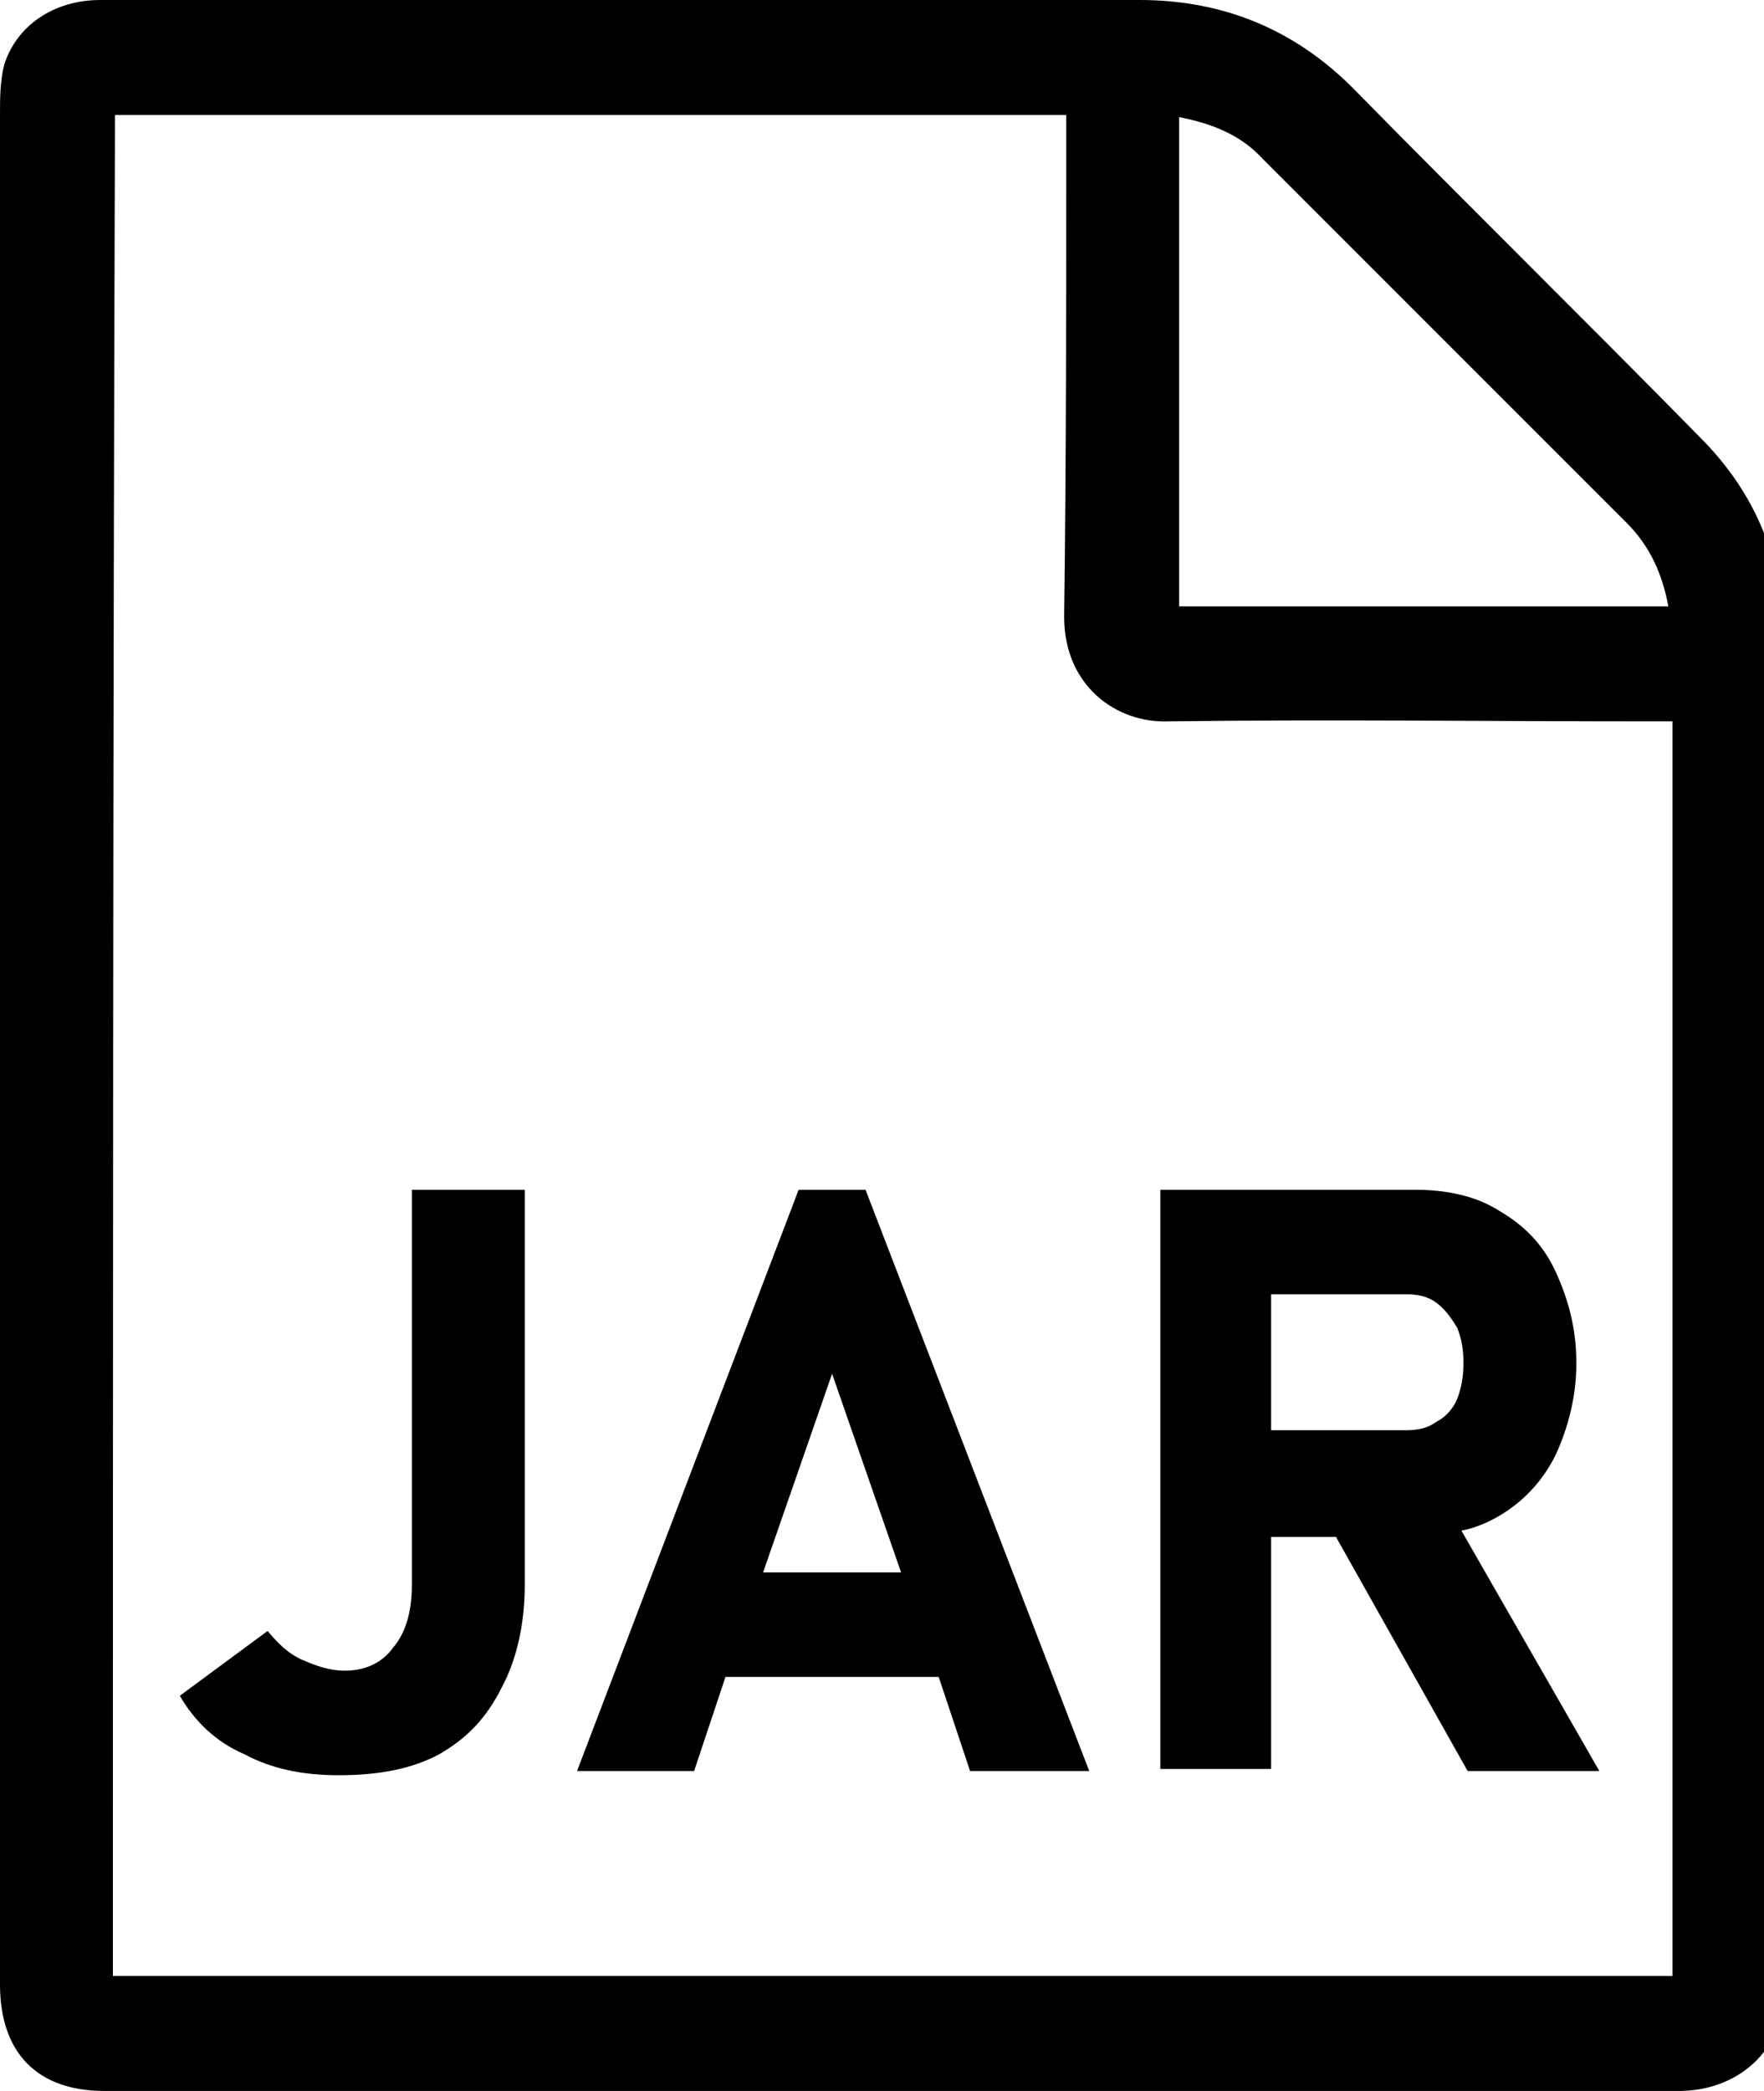
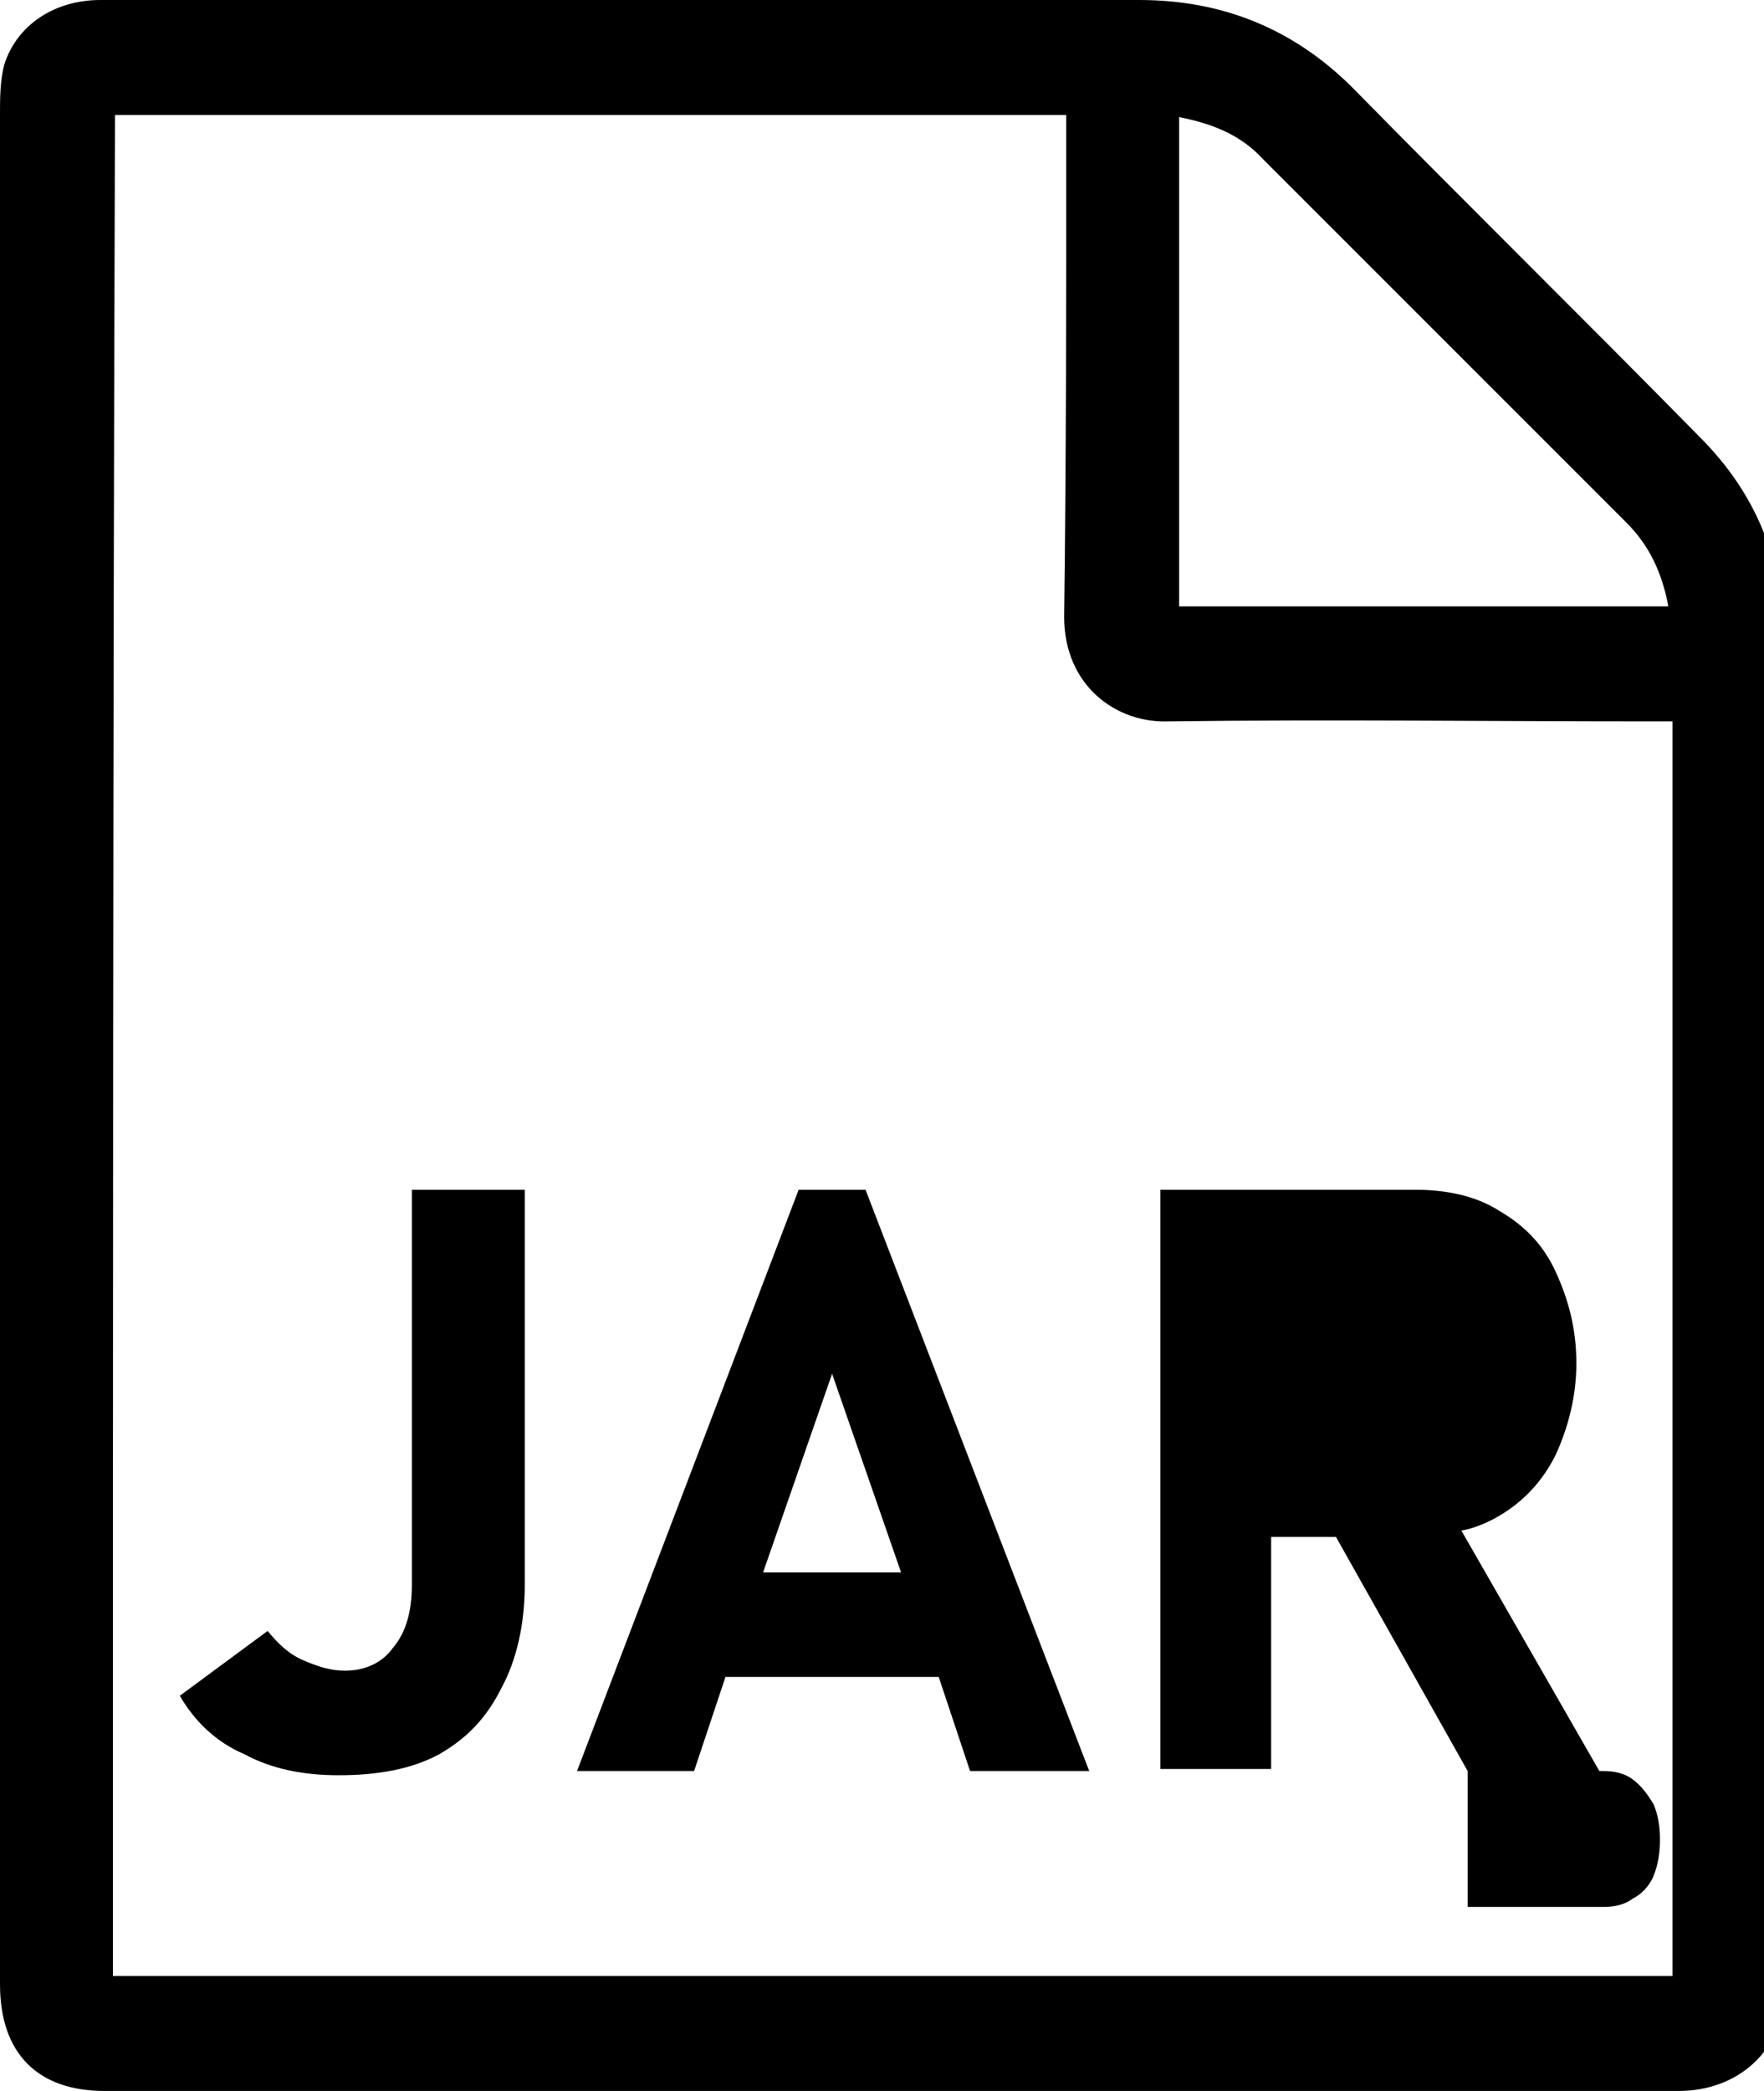
<svg xmlns="http://www.w3.org/2000/svg" version="1.1" width="27" height="32" viewBox="0 0 27 32">
  <title>file-jar</title>
-   <path d="M0 15.936c0-4.704 0-9.44 0-14.176 0-0.256 0-0.512 0.064-0.768 0.192-0.608 0.768-0.992 1.472-0.992 3.136 0 6.304 0 9.472 0 2.144 0 4.288 0 6.432 0 1.28 0 2.368 0.448 3.264 1.344 1.76 1.792 3.552 3.552 5.312 5.344 0.864 0.864 1.28 1.888 1.28 3.104 0 6.848 0 13.696 0.032 20.576 0 1.056-0.768 1.632-1.632 1.632-8.032 0-16.064 0-24.096 0-1.024 0-1.6-0.576-1.6-1.632 0-4.8 0-9.6 0-14.432zM1.728 30.24c7.968 0 15.904 0 23.872 0 0-6.4 0-12.768 0-19.2-0.128 0-0.256 0-0.352 0-2.464 0-4.896-0.032-7.36 0-0.8 0.032-1.6-0.544-1.6-1.6 0.032-2.432 0.032-4.864 0.032-7.296 0-0.128 0-0.256 0-0.384-4.896 0-9.728 0-14.56 0-0.032 9.504-0.032 18.976-0.032 28.48zM25.536 9.28c-0.096-0.512-0.288-0.928-0.64-1.28-1.856-1.856-3.712-3.712-5.568-5.568-0.352-0.384-0.8-0.544-1.28-0.64 0 2.528 0 4.992 0 7.488 2.496 0 4.992 0 7.488 0zM6.304 24.256c0 0.416-0.096 0.736-0.288 0.96-0.16 0.224-0.416 0.352-0.736 0.352-0.224 0-0.416-0.064-0.64-0.16s-0.384-0.256-0.544-0.448l-1.344 0.992c0.224 0.384 0.544 0.704 0.992 0.896 0.416 0.224 0.896 0.32 1.44 0.32 0.608 0 1.12-0.096 1.536-0.32 0.448-0.256 0.736-0.576 0.96-1.024 0.224-0.416 0.352-0.96 0.352-1.568v-6.048h-1.728v6.048zM12.224 18.208l-3.392 8.896h1.792l0.48-1.44h3.264l0.48 1.44h1.824l-3.424-8.896h-1.024zM11.68 24.064l1.056-3.040 1.056 3.040h-2.112zM22.464 27.104h2.016l-2.112-3.68c0.192-0.032 0.416-0.128 0.576-0.224 0.384-0.224 0.672-0.544 0.864-0.928 0.192-0.416 0.32-0.896 0.32-1.408 0-0.544-0.128-0.992-0.32-1.408s-0.48-0.704-0.864-0.928c-0.352-0.224-0.8-0.32-1.28-0.32h-3.904v8.864h1.696v-3.552h0.992l2.016 3.584zM19.456 19.808h2.080c0.16 0 0.32 0.032 0.448 0.128s0.224 0.224 0.32 0.384c0.064 0.16 0.096 0.32 0.096 0.544 0 0.192-0.032 0.384-0.096 0.544s-0.192 0.288-0.32 0.352c-0.128 0.096-0.288 0.128-0.448 0.128h-2.080v-2.080z" />
+   <path d="M0 15.936c0-4.704 0-9.44 0-14.176 0-0.256 0-0.512 0.064-0.768 0.192-0.608 0.768-0.992 1.472-0.992 3.136 0 6.304 0 9.472 0 2.144 0 4.288 0 6.432 0 1.28 0 2.368 0.448 3.264 1.344 1.76 1.792 3.552 3.552 5.312 5.344 0.864 0.864 1.28 1.888 1.28 3.104 0 6.848 0 13.696 0.032 20.576 0 1.056-0.768 1.632-1.632 1.632-8.032 0-16.064 0-24.096 0-1.024 0-1.6-0.576-1.6-1.632 0-4.8 0-9.6 0-14.432zM1.728 30.24c7.968 0 15.904 0 23.872 0 0-6.4 0-12.768 0-19.2-0.128 0-0.256 0-0.352 0-2.464 0-4.896-0.032-7.36 0-0.8 0.032-1.6-0.544-1.6-1.6 0.032-2.432 0.032-4.864 0.032-7.296 0-0.128 0-0.256 0-0.384-4.896 0-9.728 0-14.56 0-0.032 9.504-0.032 18.976-0.032 28.48zM25.536 9.28c-0.096-0.512-0.288-0.928-0.64-1.28-1.856-1.856-3.712-3.712-5.568-5.568-0.352-0.384-0.8-0.544-1.28-0.64 0 2.528 0 4.992 0 7.488 2.496 0 4.992 0 7.488 0zM6.304 24.256c0 0.416-0.096 0.736-0.288 0.96-0.16 0.224-0.416 0.352-0.736 0.352-0.224 0-0.416-0.064-0.64-0.16s-0.384-0.256-0.544-0.448l-1.344 0.992c0.224 0.384 0.544 0.704 0.992 0.896 0.416 0.224 0.896 0.32 1.44 0.32 0.608 0 1.12-0.096 1.536-0.32 0.448-0.256 0.736-0.576 0.96-1.024 0.224-0.416 0.352-0.96 0.352-1.568v-6.048h-1.728v6.048zM12.224 18.208l-3.392 8.896h1.792l0.48-1.44h3.264l0.48 1.44h1.824l-3.424-8.896h-1.024zM11.68 24.064l1.056-3.040 1.056 3.040h-2.112zM22.464 27.104h2.016l-2.112-3.68c0.192-0.032 0.416-0.128 0.576-0.224 0.384-0.224 0.672-0.544 0.864-0.928 0.192-0.416 0.32-0.896 0.32-1.408 0-0.544-0.128-0.992-0.32-1.408s-0.48-0.704-0.864-0.928c-0.352-0.224-0.8-0.32-1.28-0.32h-3.904v8.864h1.696v-3.552h0.992l2.016 3.584zh2.080c0.16 0 0.32 0.032 0.448 0.128s0.224 0.224 0.32 0.384c0.064 0.16 0.096 0.32 0.096 0.544 0 0.192-0.032 0.384-0.096 0.544s-0.192 0.288-0.32 0.352c-0.128 0.096-0.288 0.128-0.448 0.128h-2.080v-2.080z" />
</svg>